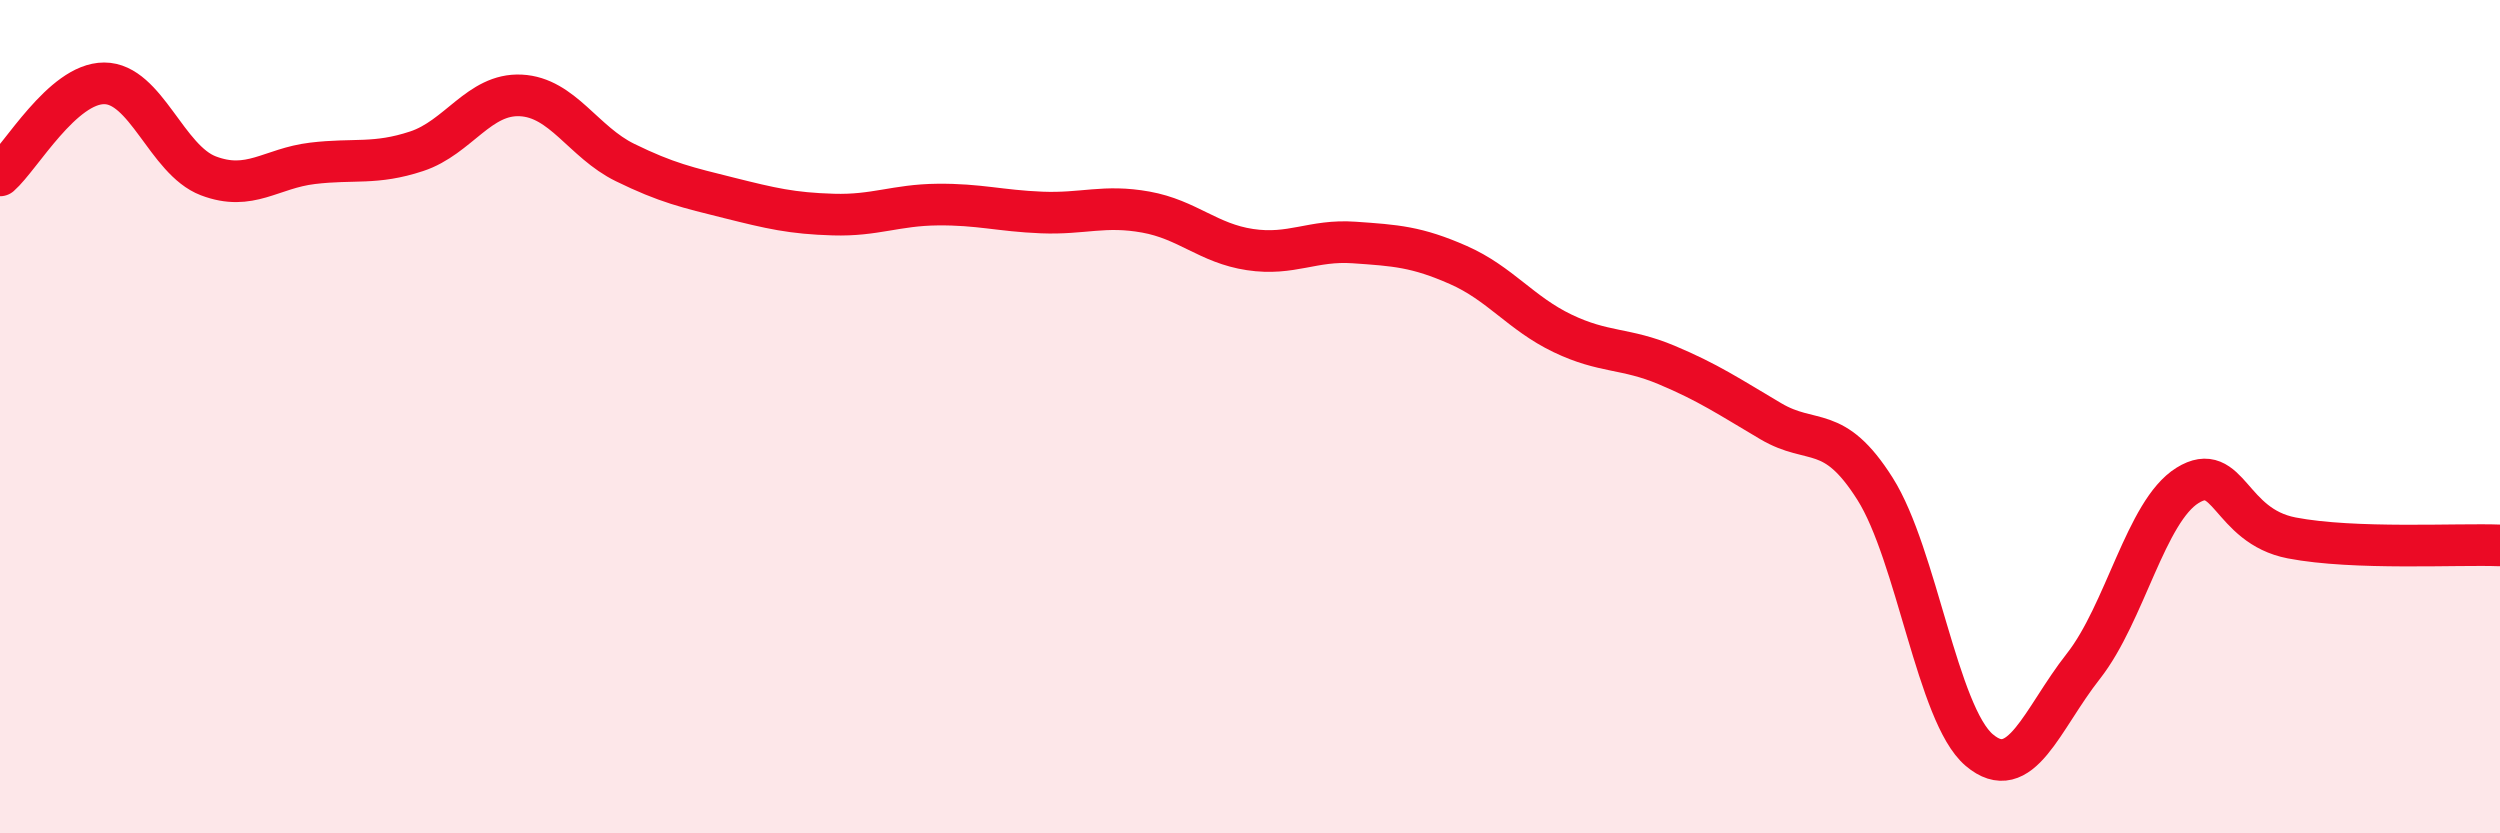
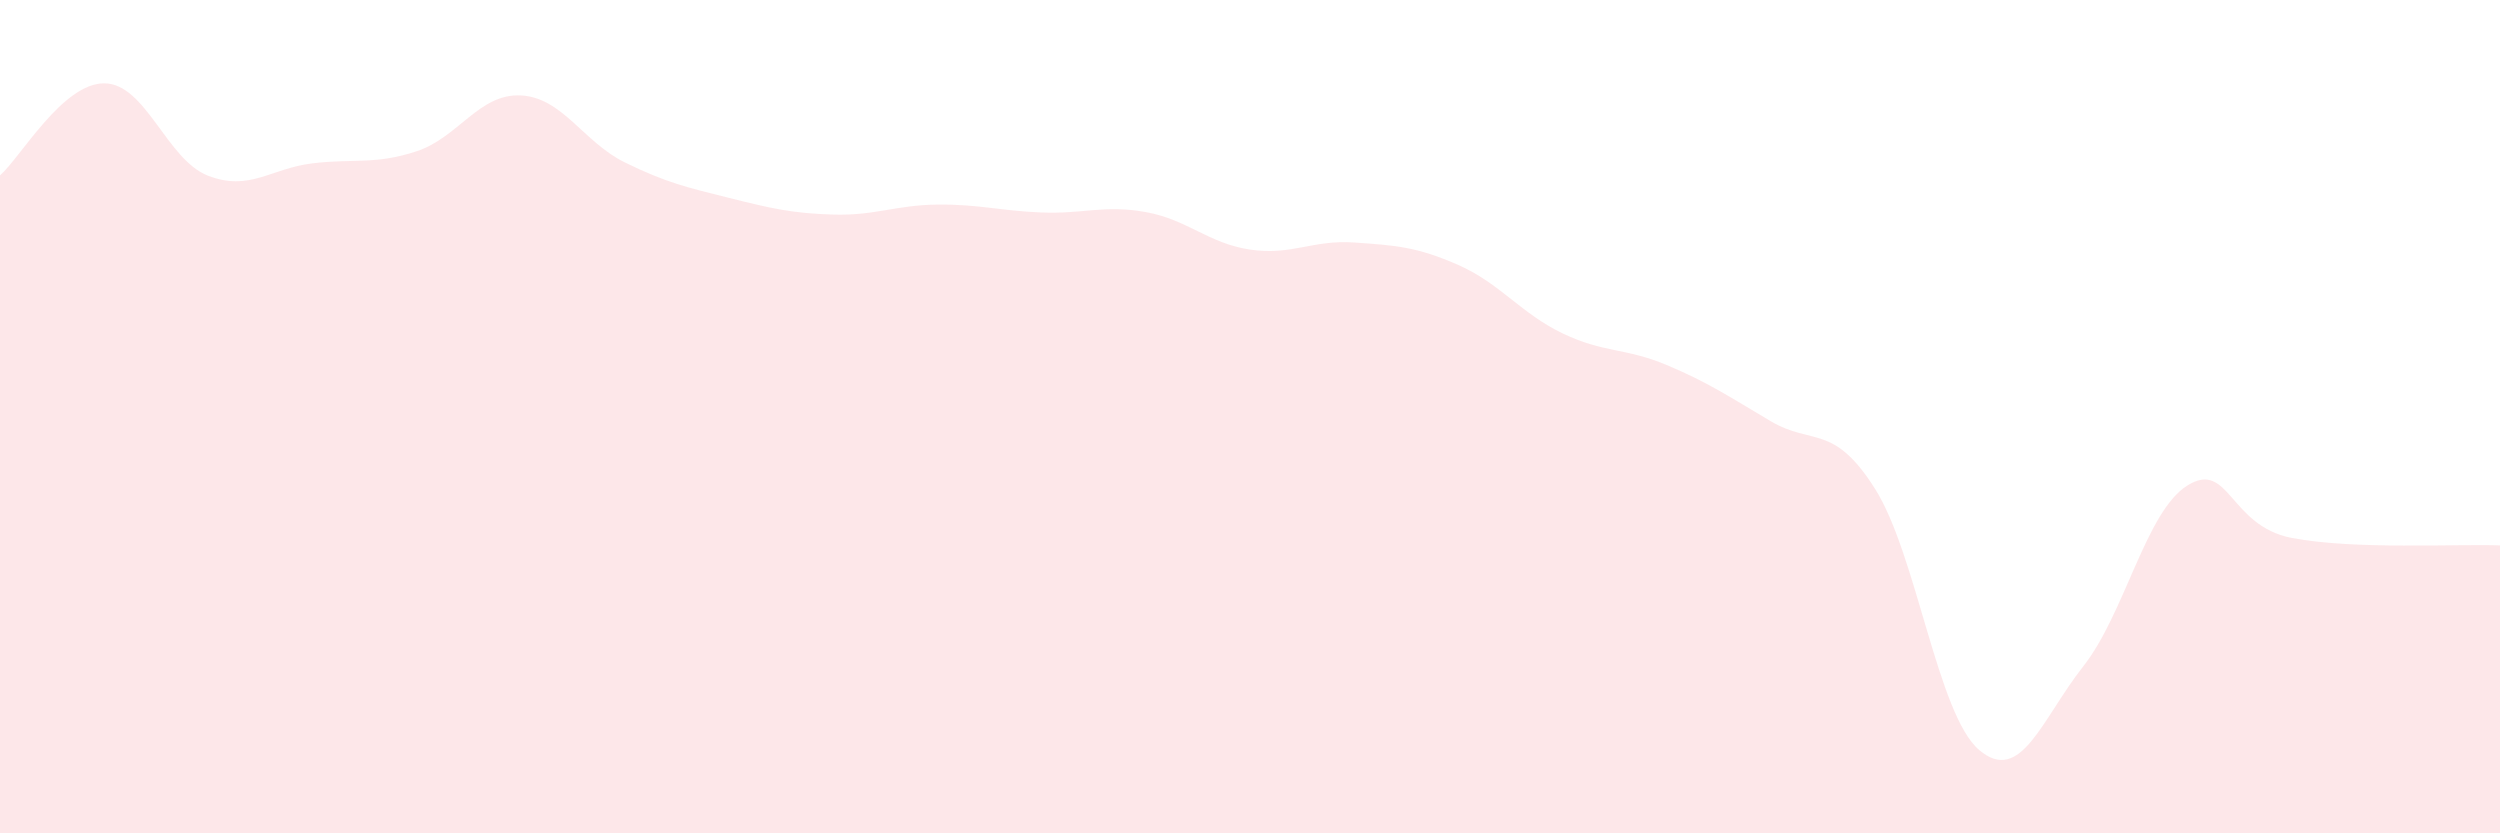
<svg xmlns="http://www.w3.org/2000/svg" width="60" height="20" viewBox="0 0 60 20">
  <path d="M 0,4.21 C 0.5,3.77 1.5,2 2.5,2 C 3.5,2 4,3.84 5,4.22 C 6,4.6 6.5,4.04 7.5,3.92 C 8.5,3.8 9,3.96 10,3.63 C 11,3.3 11.5,2.24 12.5,2.29 C 13.5,2.34 14,3.41 15,3.9 C 16,4.39 16.5,4.5 17.5,4.75 C 18.5,5 19,5.12 20,5.15 C 21,5.18 21.5,4.92 22.5,4.91 C 23.5,4.9 24,5.06 25,5.1 C 26,5.14 26.5,4.91 27.5,5.09 C 28.5,5.27 29,5.84 30,5.99 C 31,6.14 31.5,5.75 32.5,5.82 C 33.5,5.89 34,5.92 35,6.36 C 36,6.8 36.5,7.52 37.5,8 C 38.5,8.48 39,8.34 40,8.76 C 41,9.18 41.5,9.52 42.5,10.11 C 43.5,10.7 44,10.15 45,11.73 C 46,13.31 46.5,17.15 47.5,18 C 48.5,18.85 49,17.26 50,15.99 C 51,14.72 51.5,12.27 52.5,11.65 C 53.5,11.03 53.5,12.62 55,12.91 C 56.5,13.2 59,13.05 60,13.09L60 20L0 20Z" fill="#EB0A25" opacity="0.1" stroke-linecap="round" stroke-linejoin="round" />
-   <path d="M 0,4.21 C 0.5,3.77 1.5,2 2.5,2 C 3.5,2 4,3.84 5,4.22 C 6,4.6 6.5,4.04 7.5,3.92 C 8.5,3.8 9,3.96 10,3.63 C 11,3.3 11.5,2.24 12.5,2.29 C 13.5,2.34 14,3.41 15,3.9 C 16,4.39 16.5,4.5 17.5,4.75 C 18.5,5 19,5.12 20,5.15 C 21,5.18 21.5,4.92 22.5,4.91 C 23.5,4.9 24,5.06 25,5.1 C 26,5.14 26.5,4.91 27.5,5.09 C 28.5,5.27 29,5.84 30,5.99 C 31,6.14 31.5,5.75 32.5,5.82 C 33.5,5.89 34,5.92 35,6.36 C 36,6.8 36.5,7.52 37.5,8 C 38.5,8.48 39,8.34 40,8.76 C 41,9.18 41.5,9.52 42.5,10.11 C 43.5,10.7 44,10.15 45,11.73 C 46,13.31 46.5,17.15 47.5,18 C 48.5,18.85 49,17.26 50,15.99 C 51,14.72 51.5,12.27 52.5,11.65 C 53.5,11.03 53.5,12.62 55,12.91 C 56.5,13.2 59,13.05 60,13.09" stroke="#EB0A25" stroke-width="1" fill="none" stroke-linecap="round" stroke-linejoin="round" />
</svg>